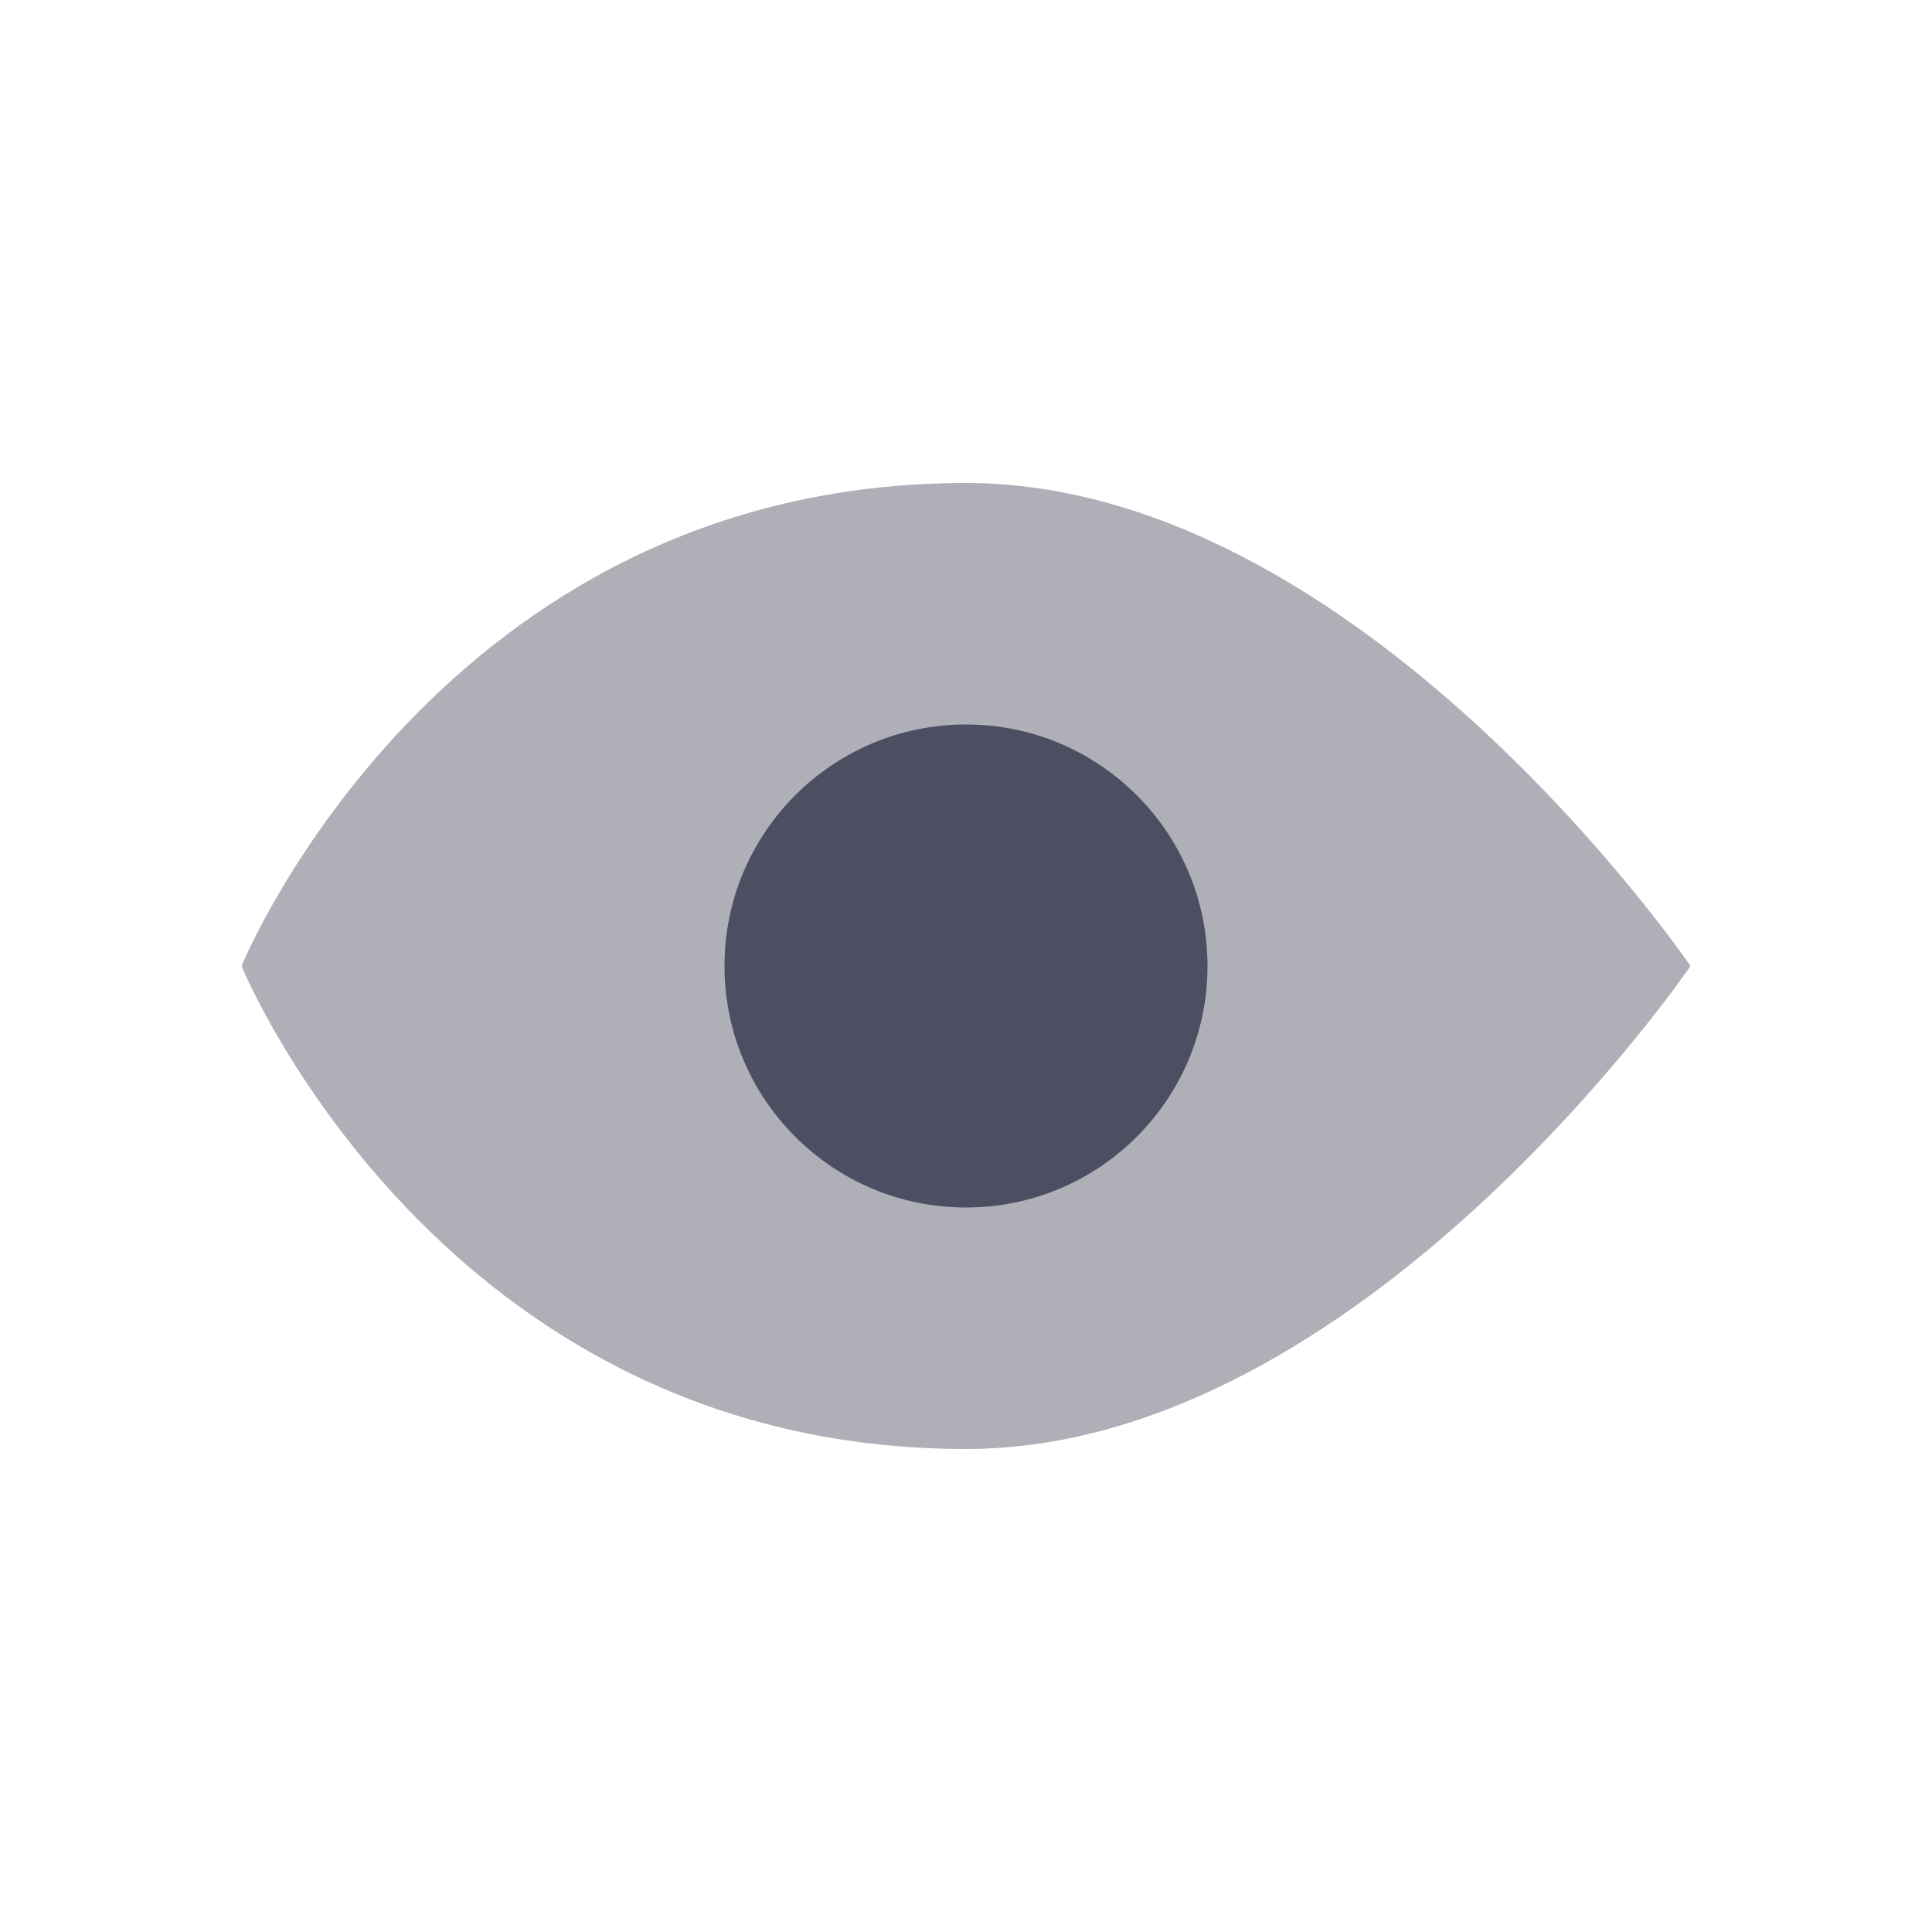
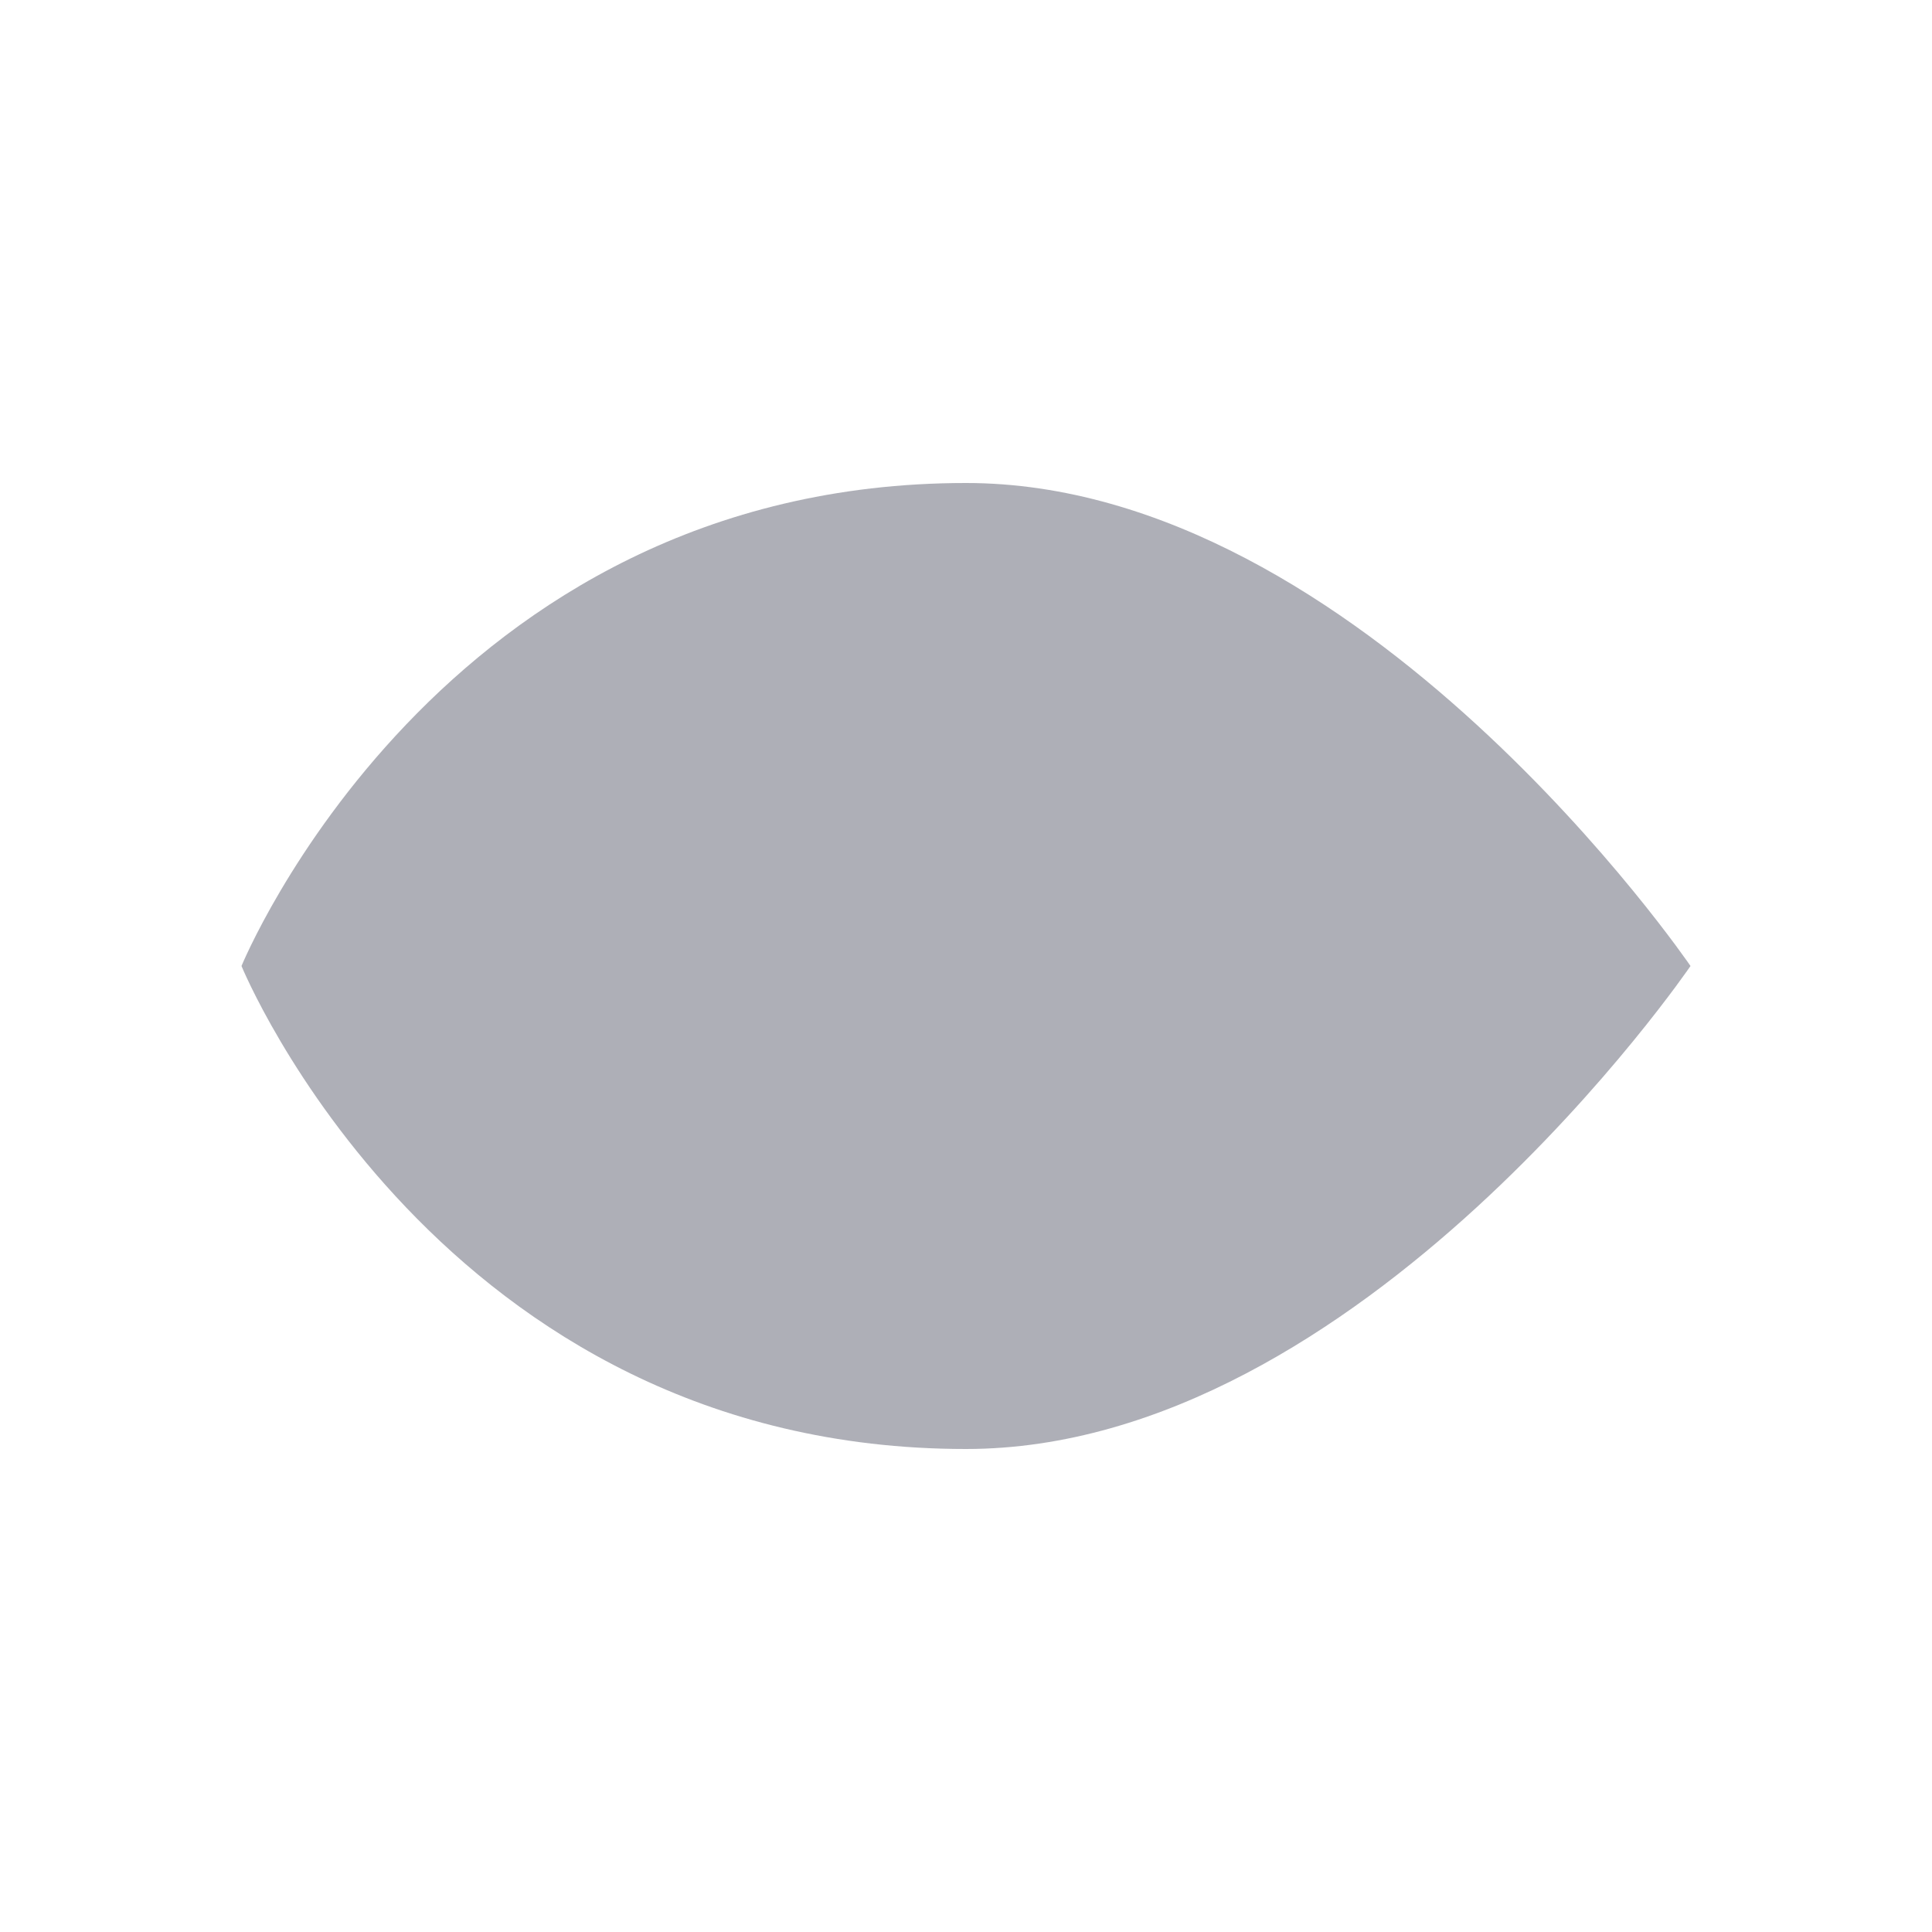
<svg xmlns="http://www.w3.org/2000/svg" width="32" height="32" viewBox="0 0 32 32" fill="none">
  <path opacity="0.45" d="M4 16C4 16 7.273 8 16 8C22.546 8 28 16 28 16C28 16 22.546 24 16 24C7.273 24 4 16 4 16Z" fill="#4D4E61" />
-   <path fill-rule="evenodd" clip-rule="evenodd" d="M16 20C13.791 20 12 18.209 12 16C12 13.791 13.791 12 16 12C18.209 12 20 13.791 20 16C20 18.209 18.209 20 16 20Z" fill="#4D4E61" />
</svg>